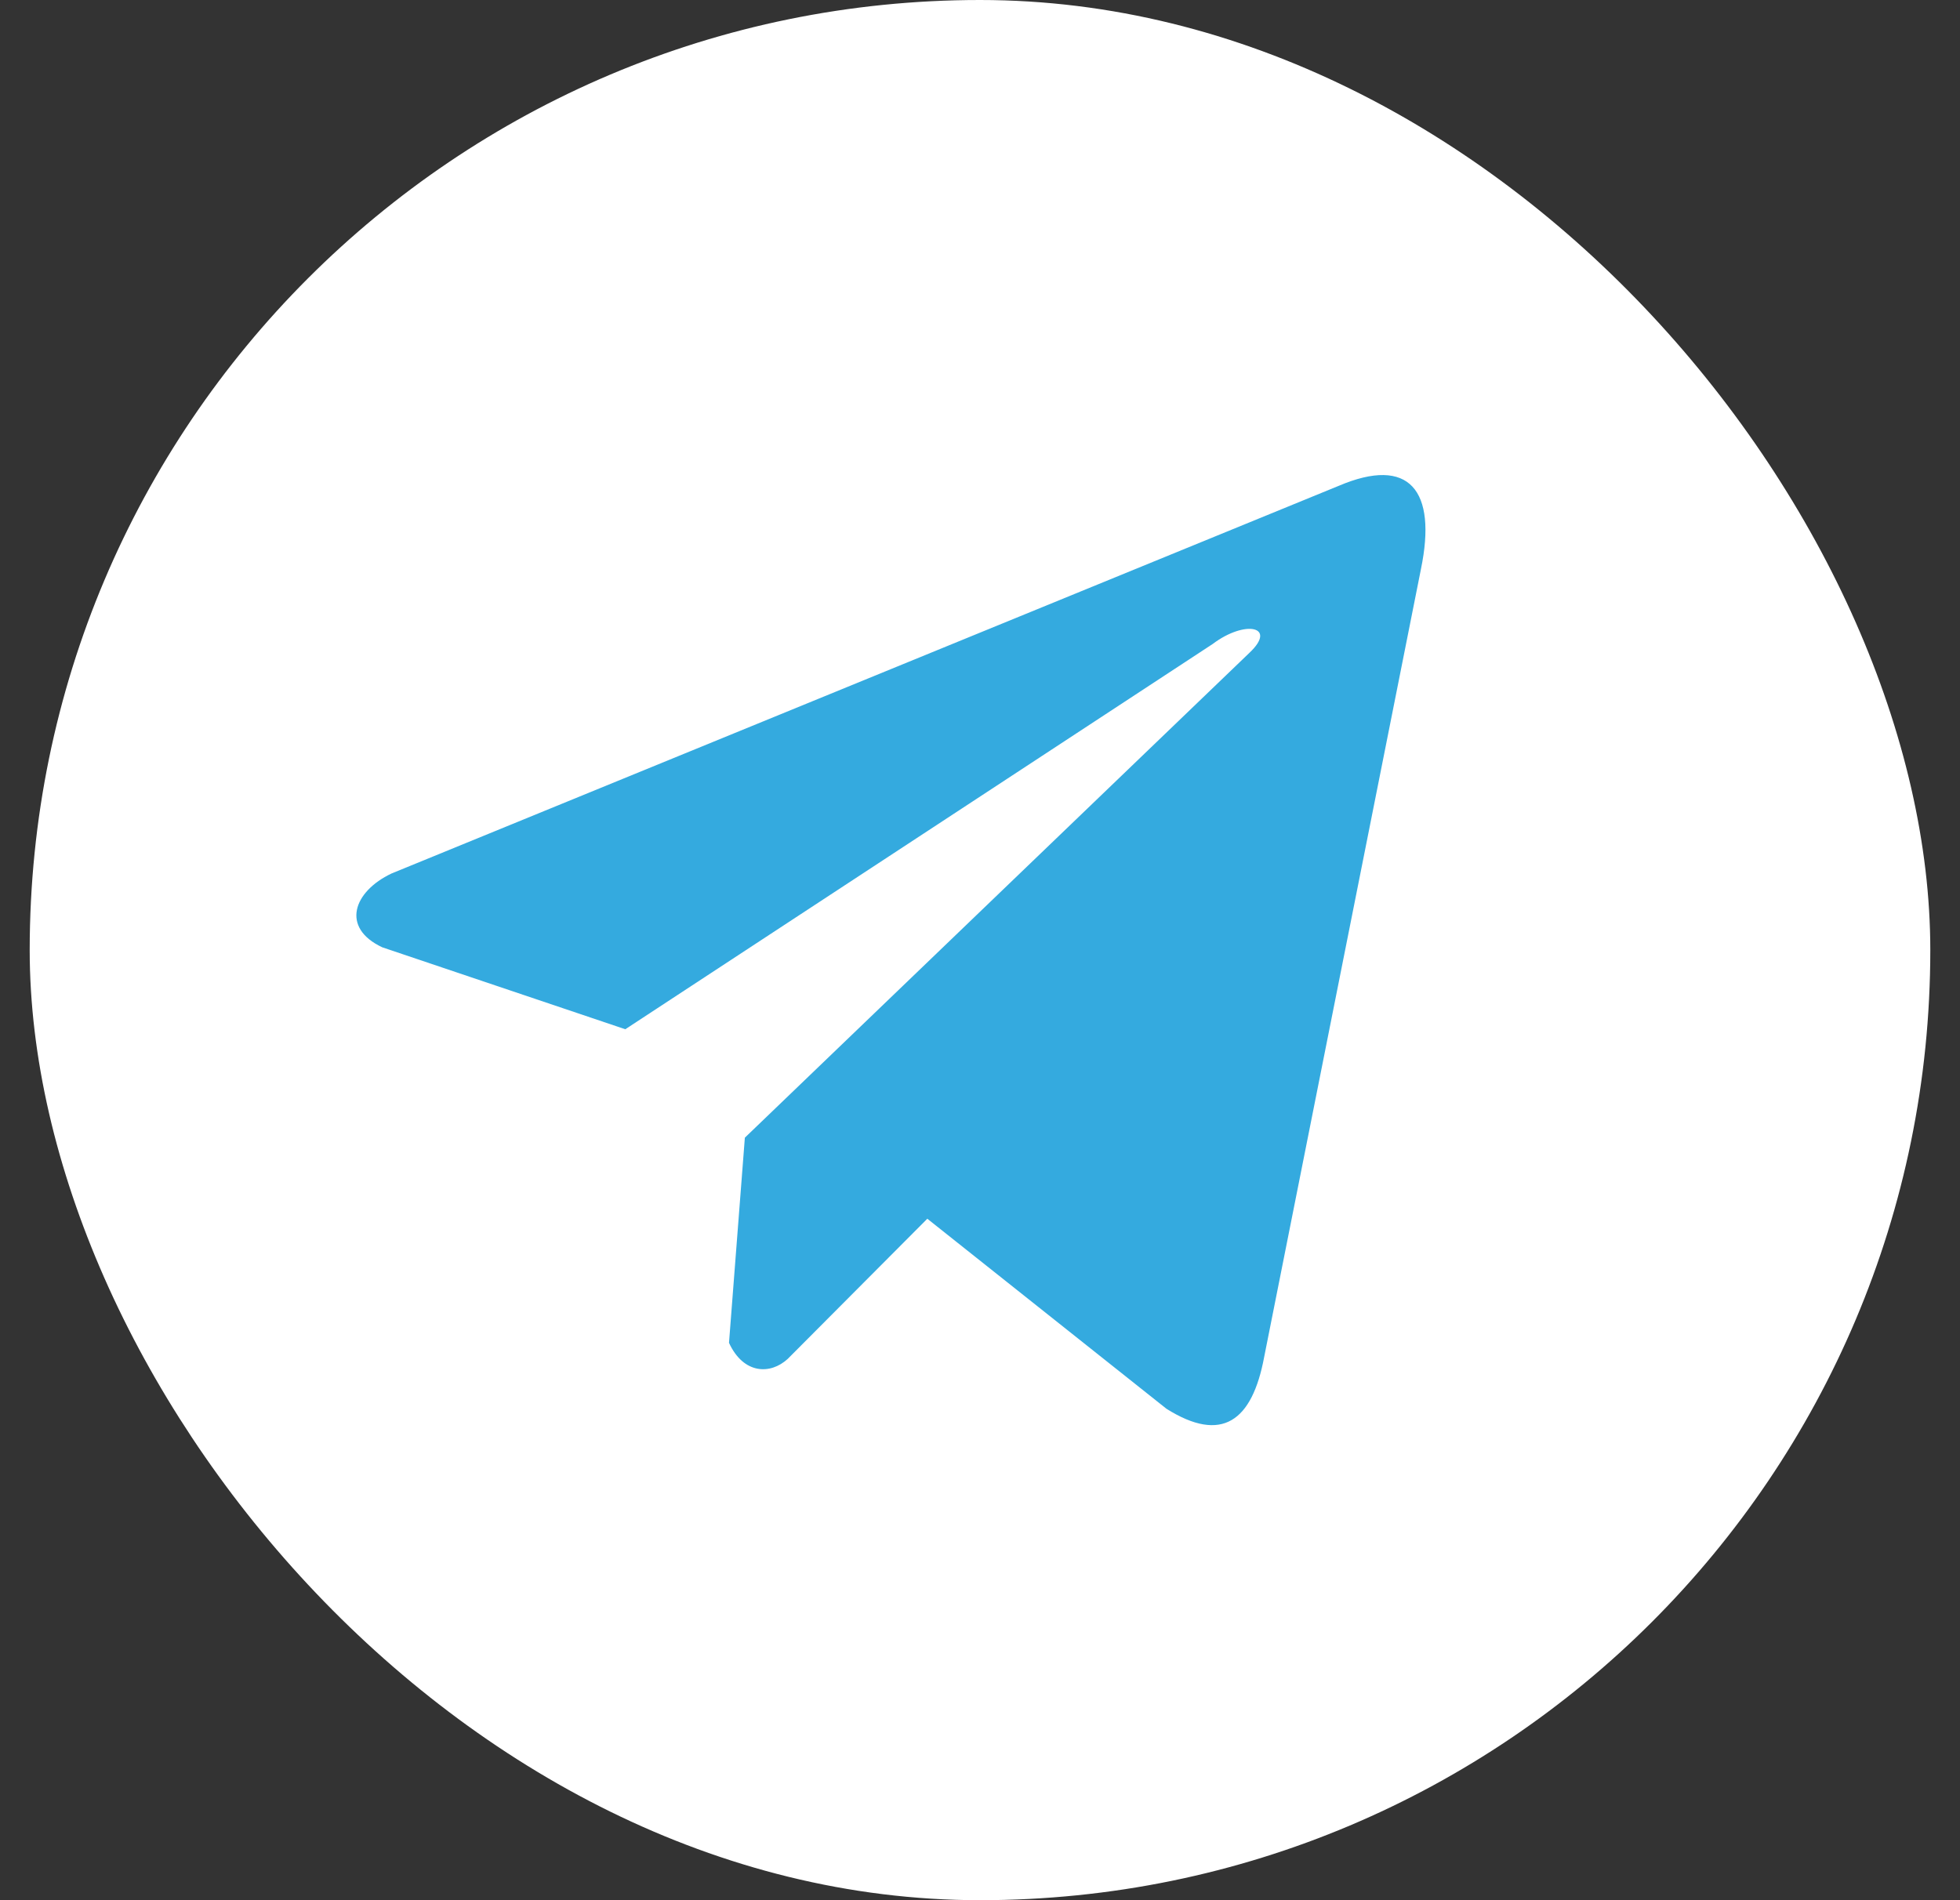
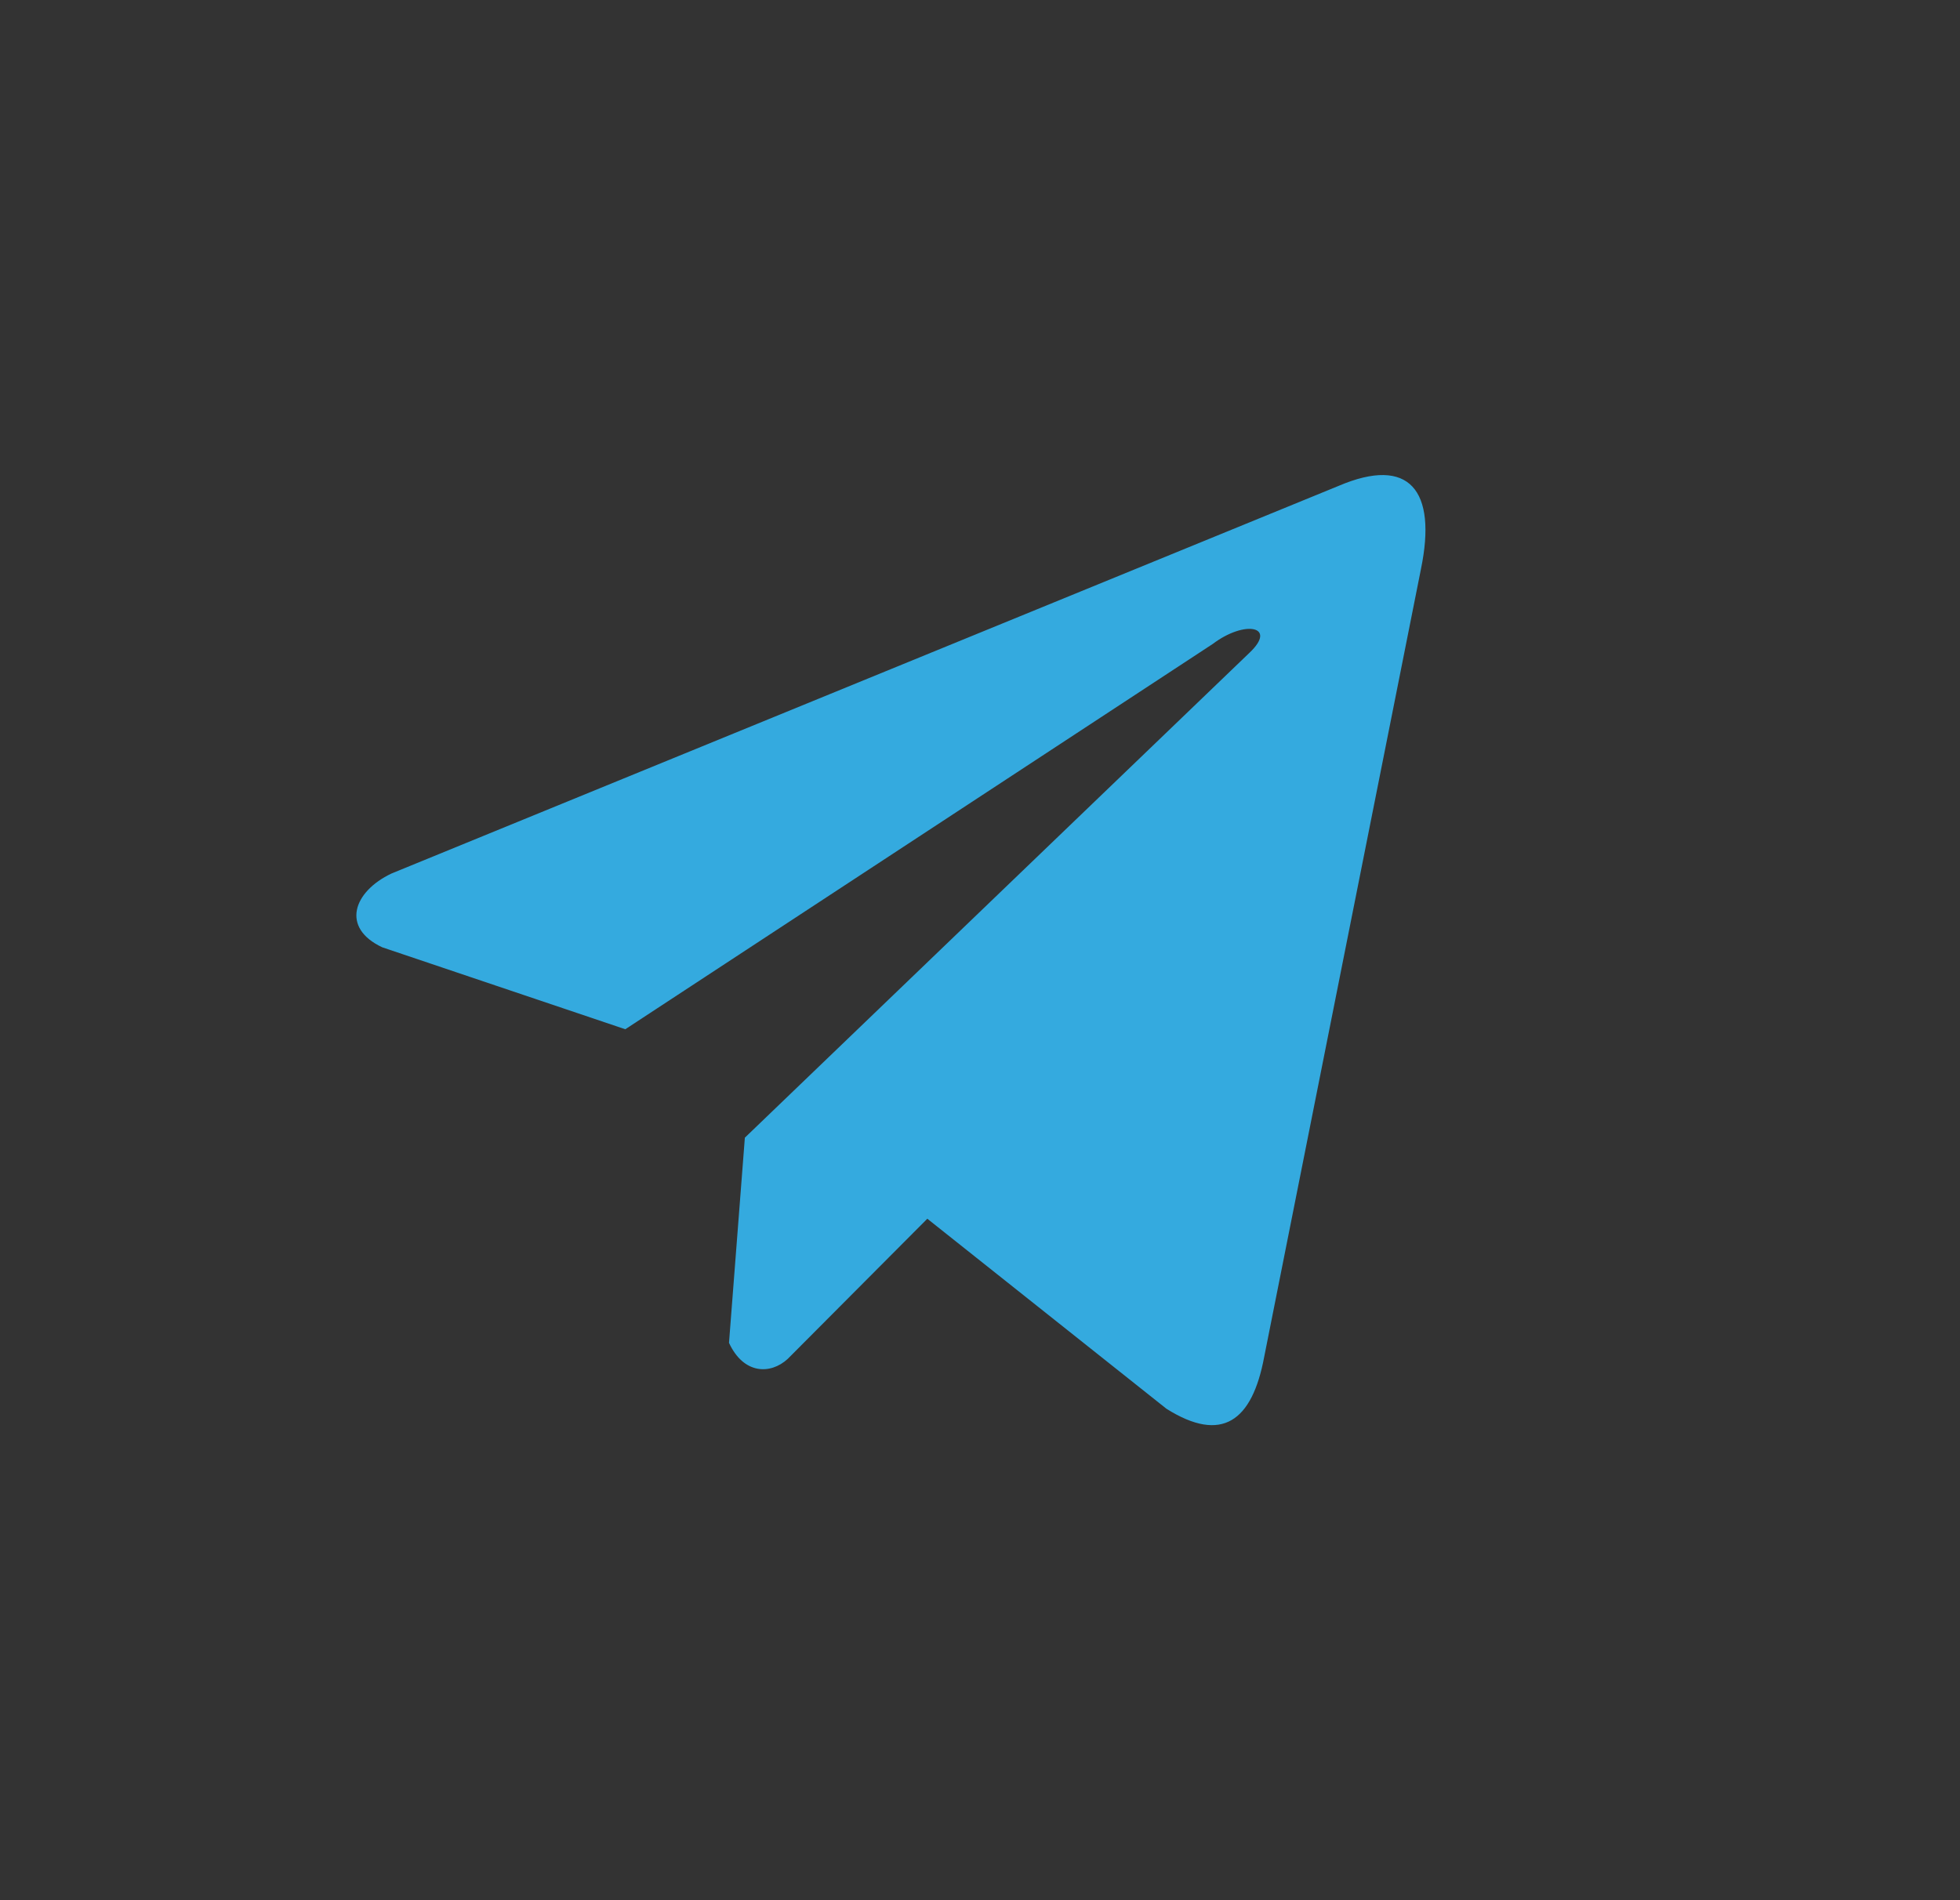
<svg xmlns="http://www.w3.org/2000/svg" width="33" height="32" viewBox="0 0 33 32" fill="none">
  <rect x="0" y="0" width="33" height="32" fill="#333333" stroke="none" />
  <g clip-path="url(#clip0_578_1138)">
-     <rect x="0.5" width="32" height="32" rx="16" fill="white" />
    <path d="M22.539 8.182L6.592 14.71C5.95 15.014 5.733 15.623 6.436 15.953L10.528 17.333L20.419 10.844C20.96 10.436 21.512 10.545 21.037 10.993L12.541 19.159L12.274 22.614C12.521 23.148 12.974 23.15 13.262 22.885L15.613 20.524L19.639 23.724C20.574 24.312 21.082 23.933 21.284 22.855L23.924 9.584C24.198 8.258 23.73 7.674 22.539 8.182Z" fill="#34AADF" />
  </g>
  <defs>
    <clipPath id="clip0_578_1138">
      <rect x="0.5" width="32" height="32" rx="16" fill="white" />
    </clipPath>
  </defs>
</svg>